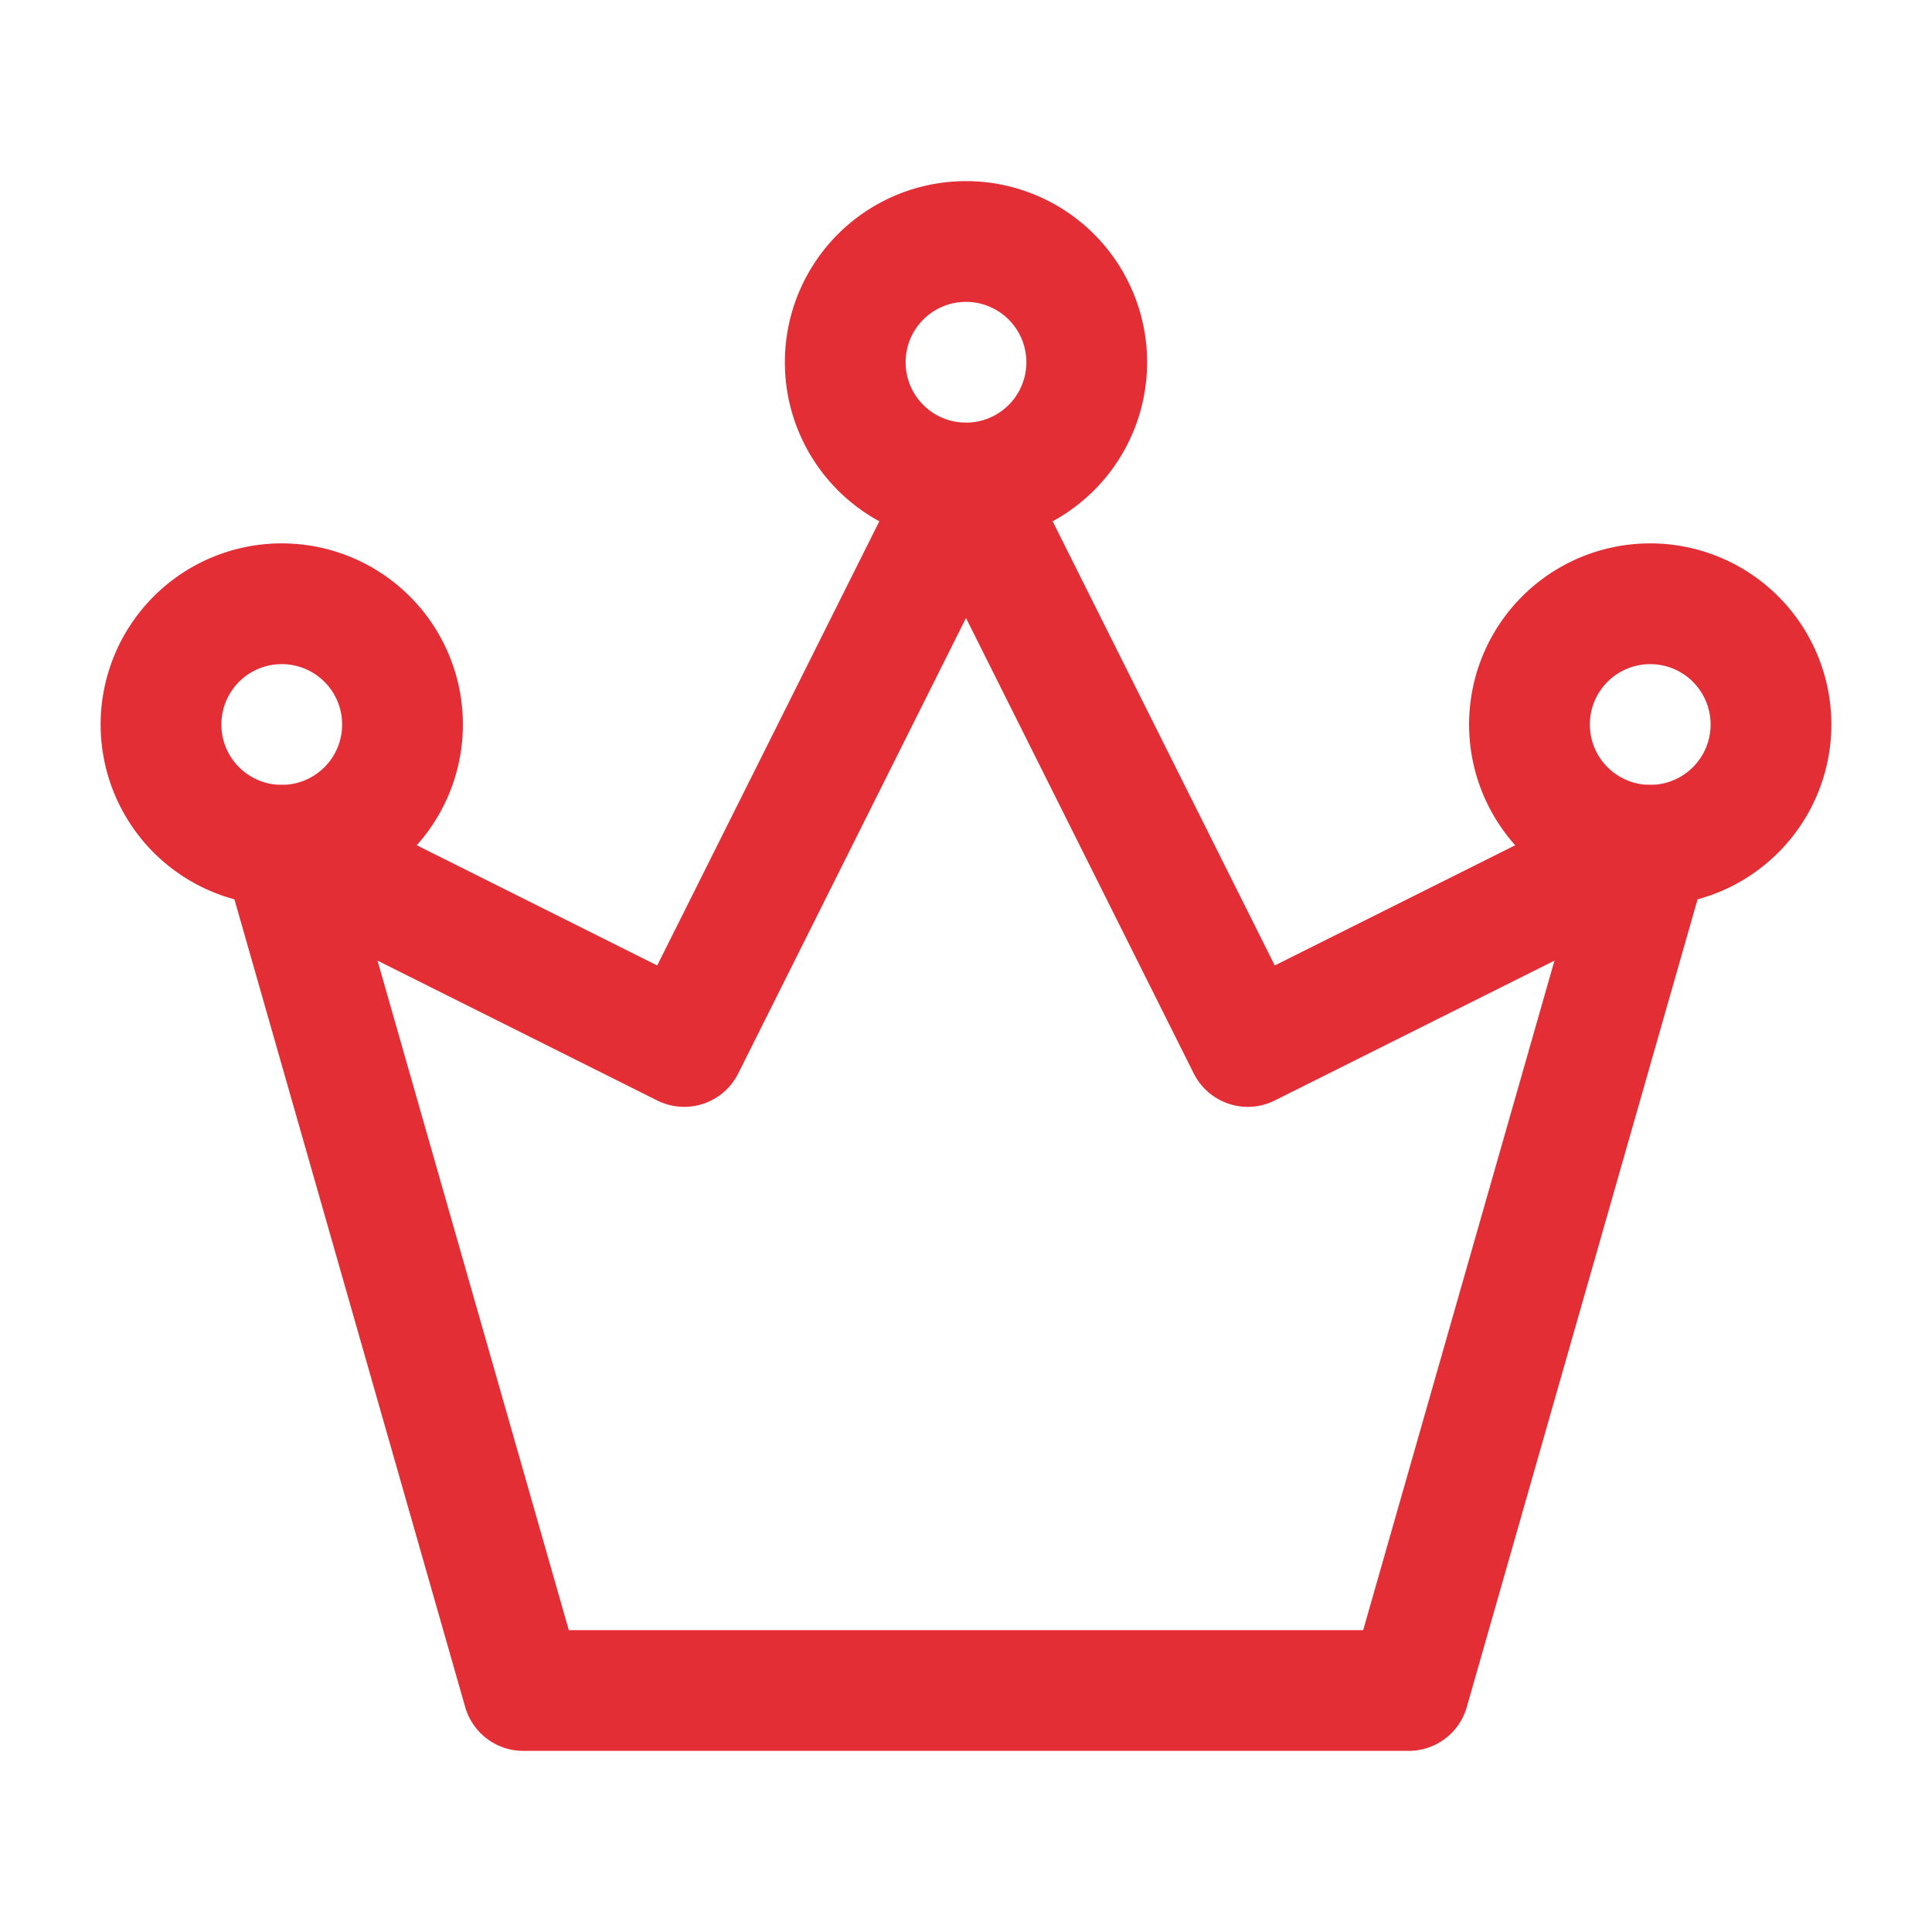
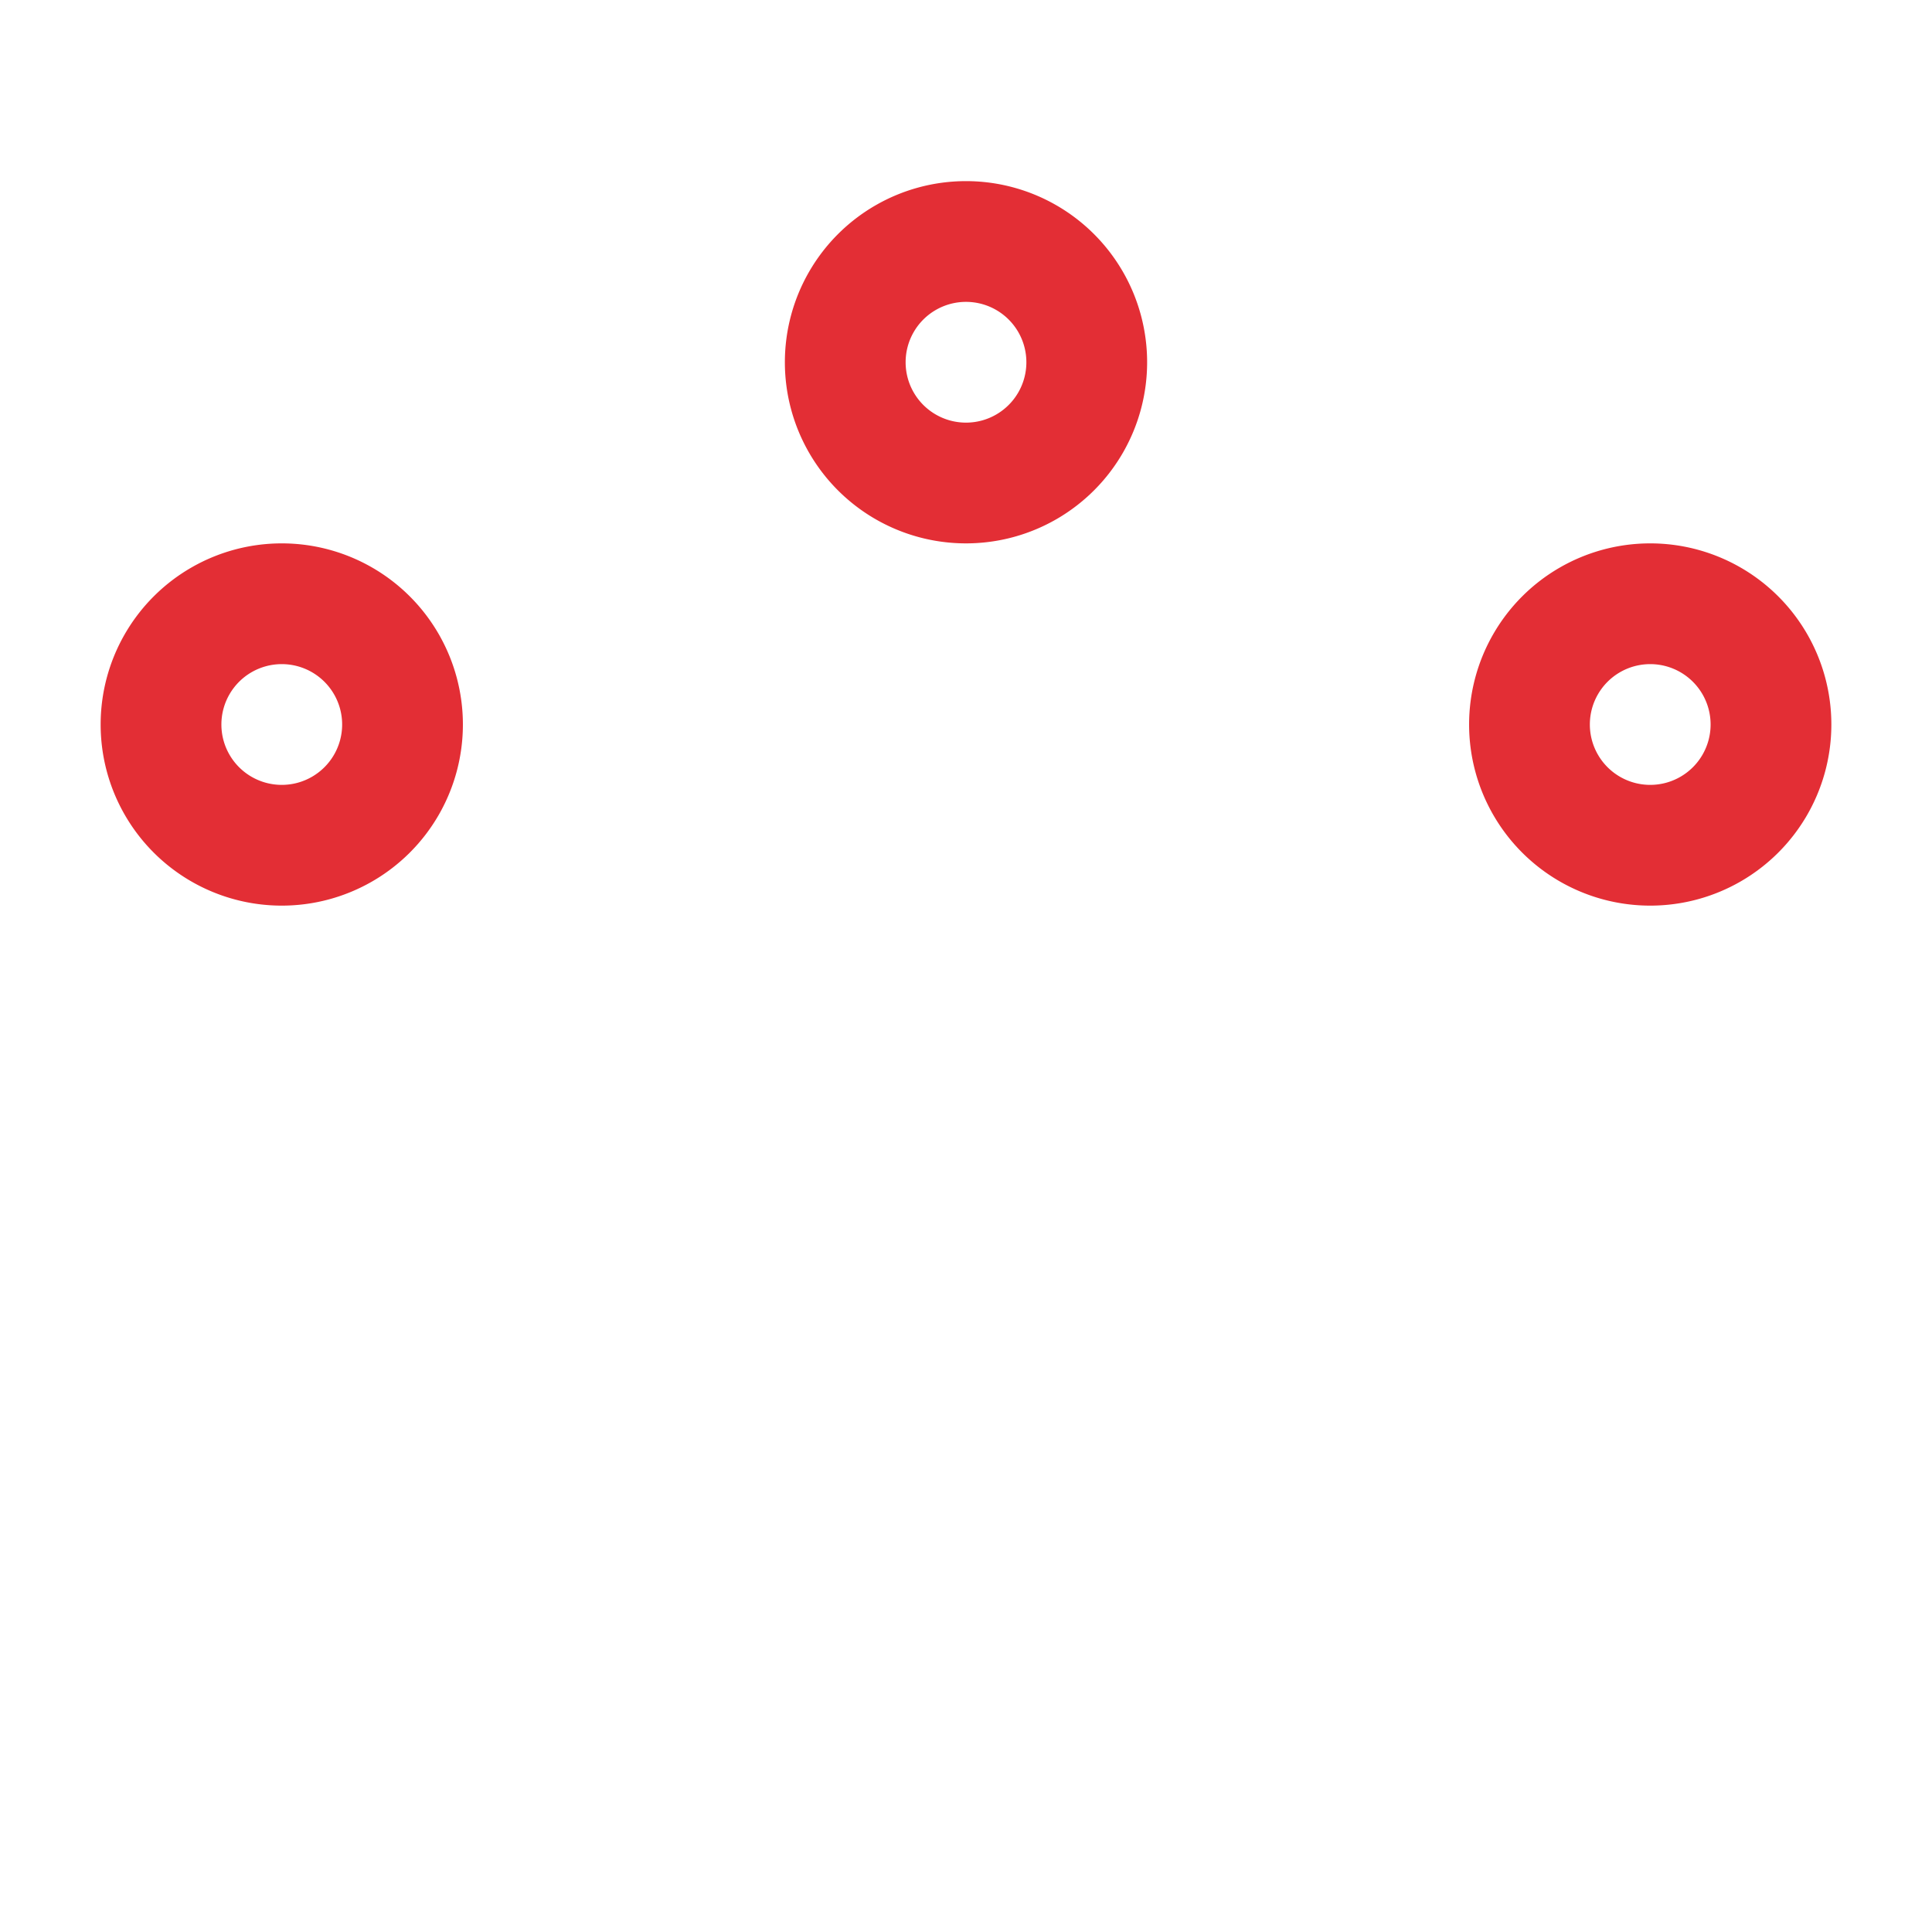
<svg xmlns="http://www.w3.org/2000/svg" fill="none" viewBox="0 0 32 32">
  <g stroke="#E32E35" stroke-linecap="round" stroke-linejoin="round" stroke-width="2">
-     <path d="M8.667 28h14.666l4-14-6.666 3.333L16 8l-4.667 9.333L4.667 14l4 14Z" />
    <path d="M4.667 14a2 2 0 1 0 0-4 2 2 0 0 0 0 4ZM16 8a2 2 0 1 0 0-4 2 2 0 0 0 0 4ZM27.333 14a2 2 0 1 0 0-4 2 2 0 0 0 0 4Z" />
  </g>
</svg>